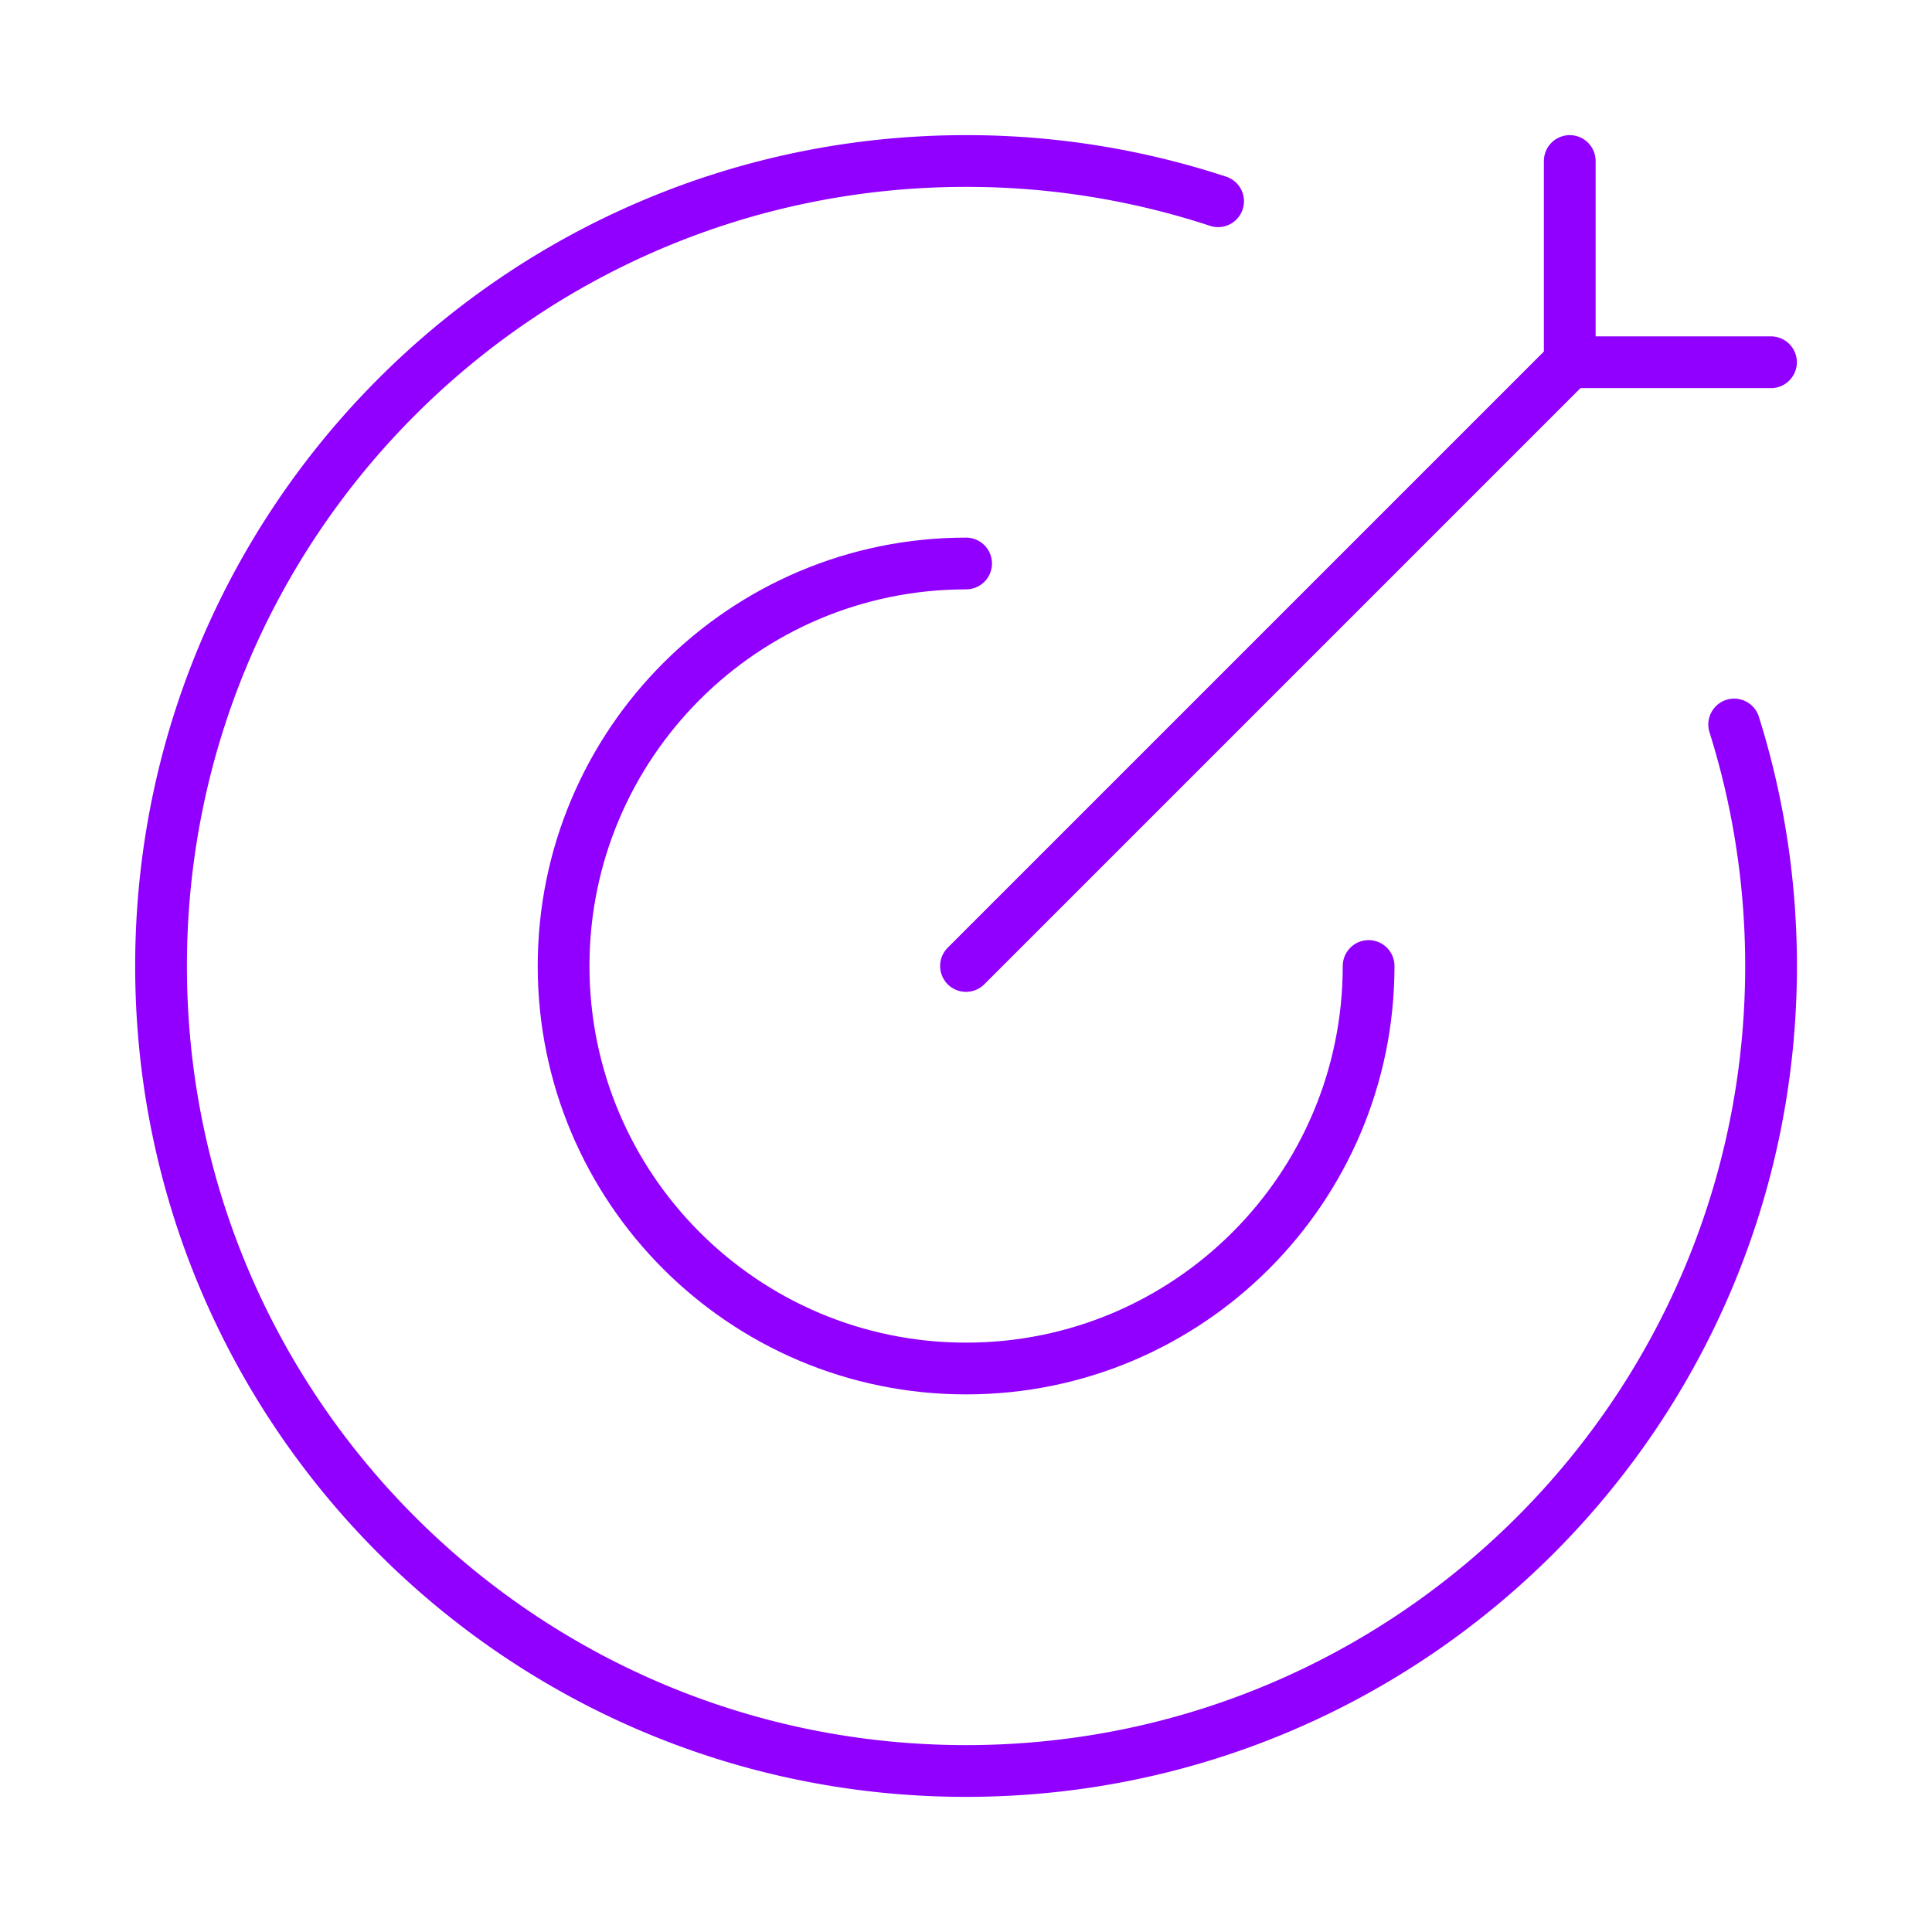
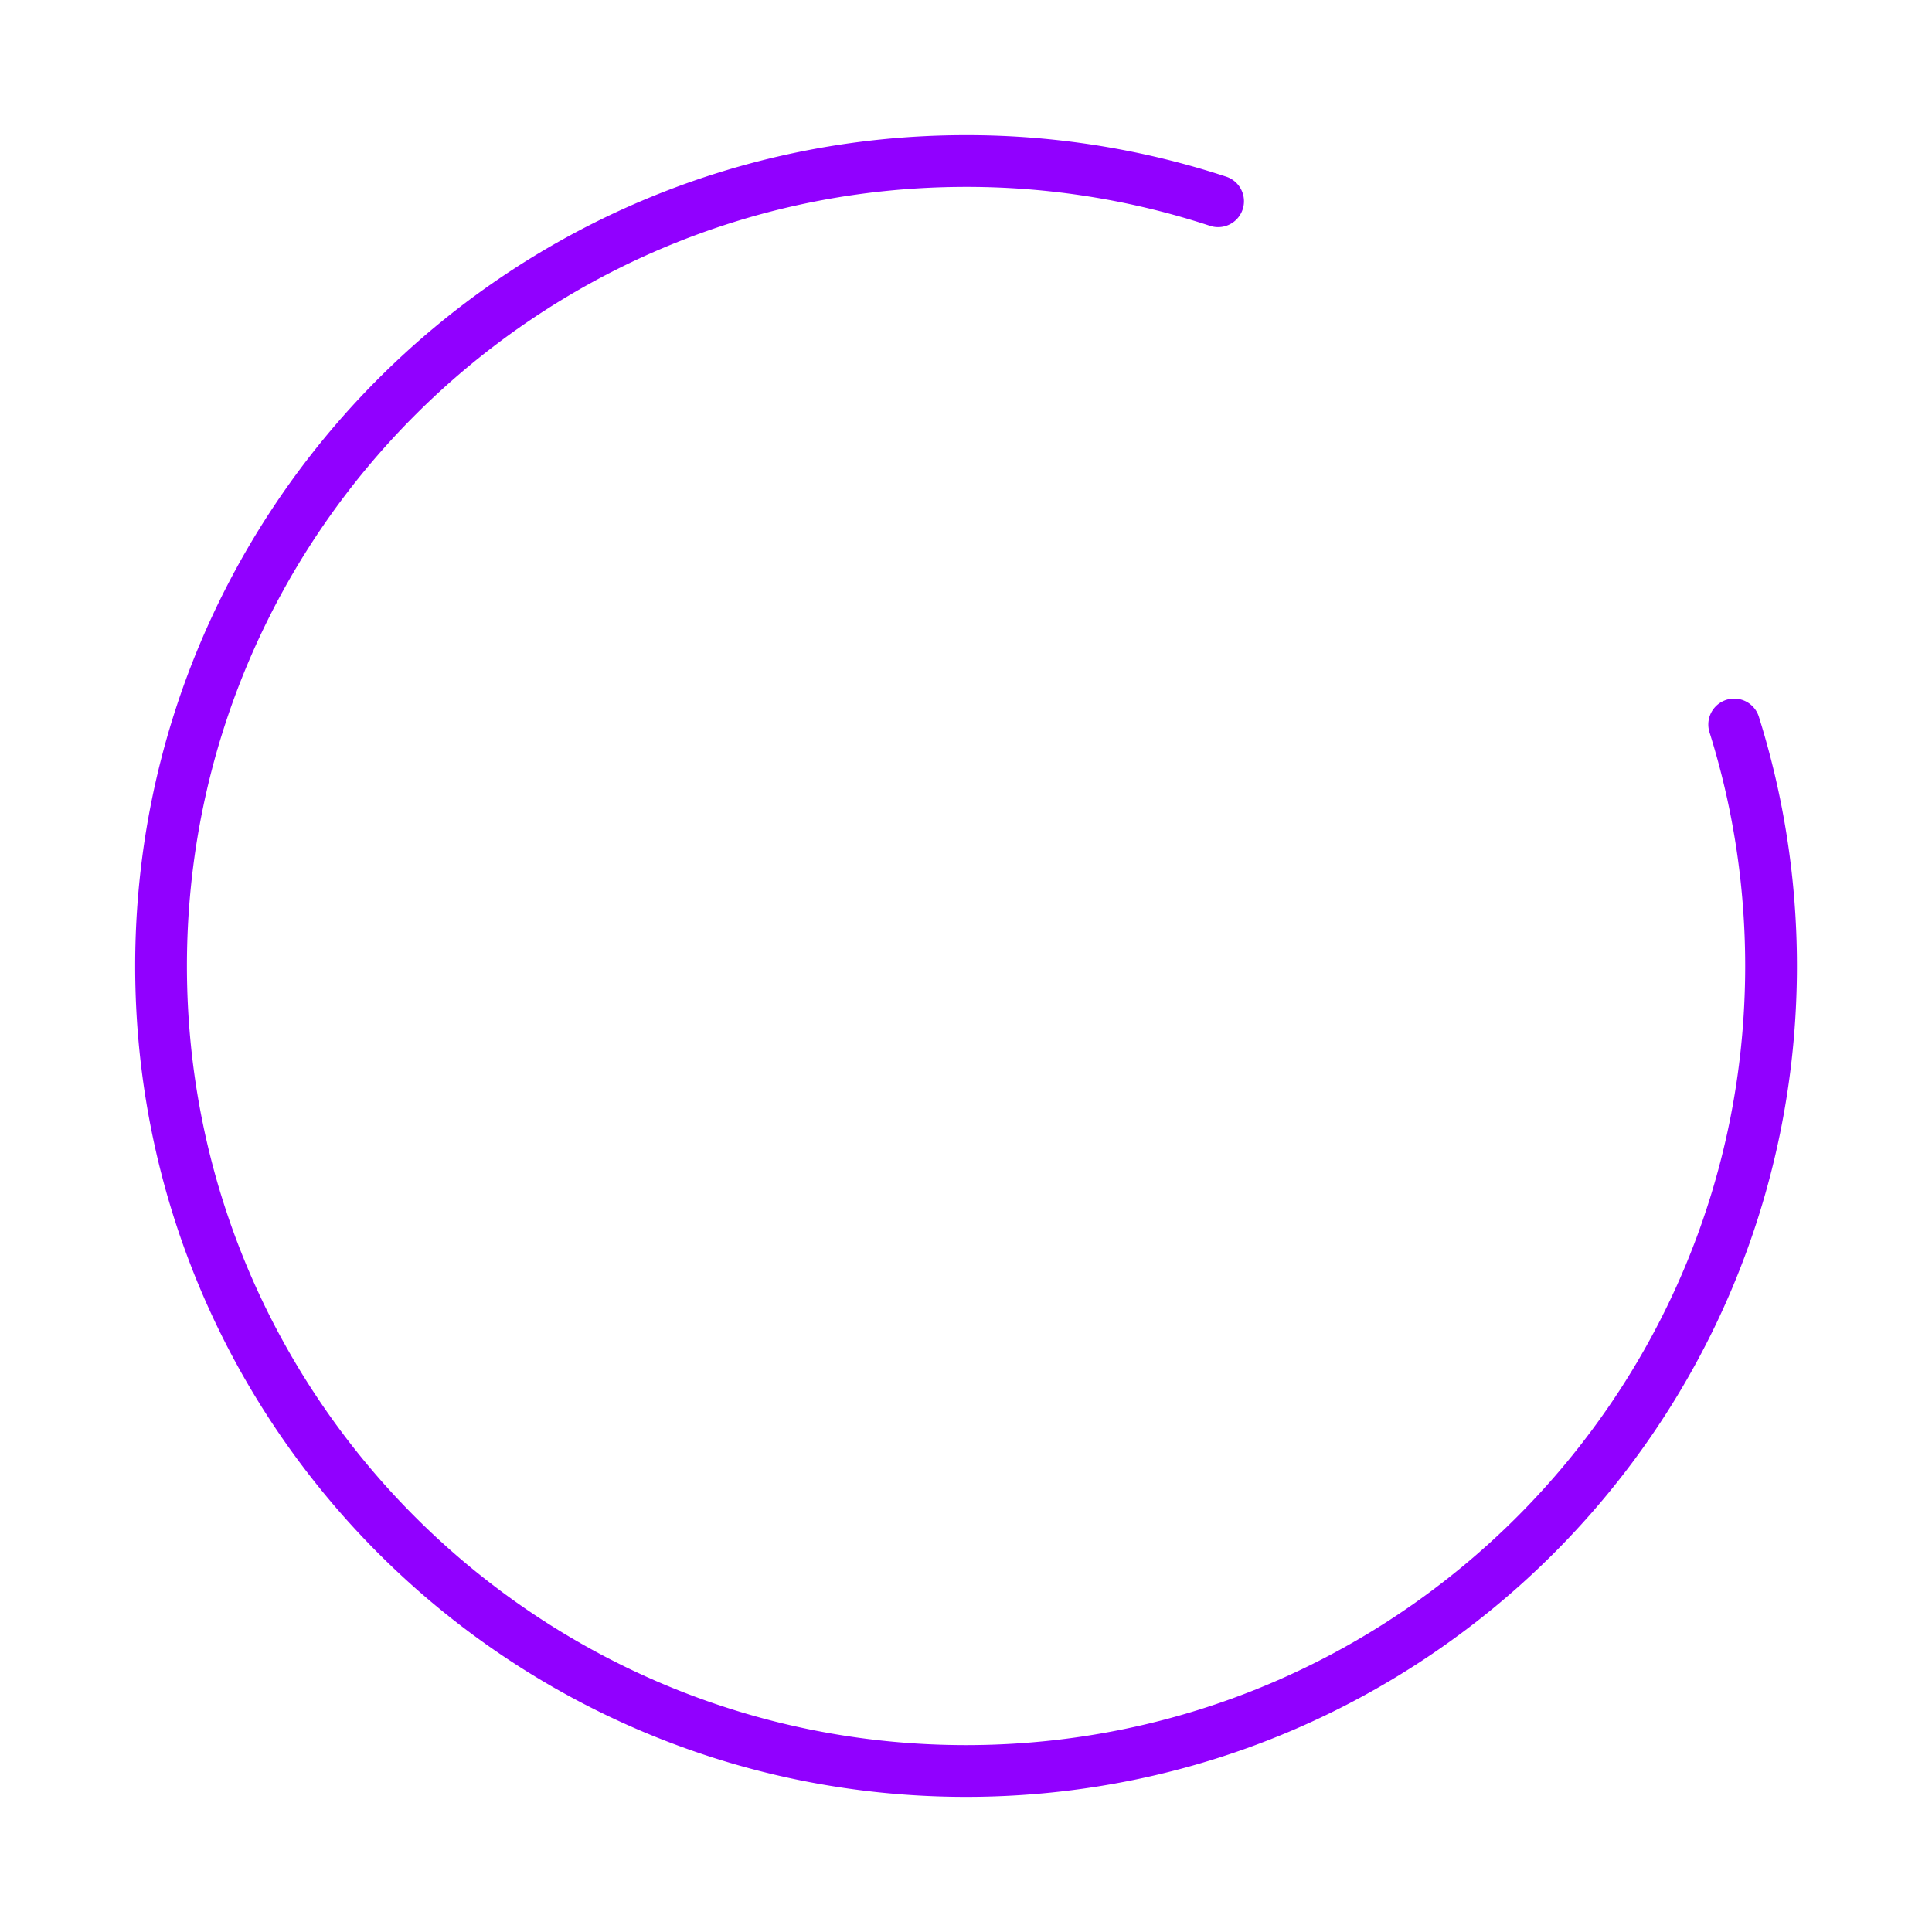
<svg xmlns="http://www.w3.org/2000/svg" width="56" height="56" fill="none">
  <path stroke="#9100FF" stroke-linecap="round" stroke-width="1.5" d="M35.307 5.833a23.313 23.313 0 0 0-7.306-1.166C15.115 4.667 4.668 15.113 4.668 28c0 12.887 10.447 23.333 23.333 23.333 12.887 0 23.334-10.446 23.334-23.333 0-2.439-.375-4.79-1.069-7" />
-   <path stroke="#9100FF" stroke-linecap="round" stroke-linejoin="round" stroke-width="1.5" d="M39.67 28c0 6.443-5.224 11.667-11.667 11.667-6.444 0-11.667-5.224-11.667-11.667s5.223-11.667 11.667-11.667" />
-   <path stroke="#9100FF" stroke-linecap="round" stroke-width="1.5" d="M45.5 10.5 28 28m17.5-17.5V4.667m0 5.833h5.833" />
</svg>